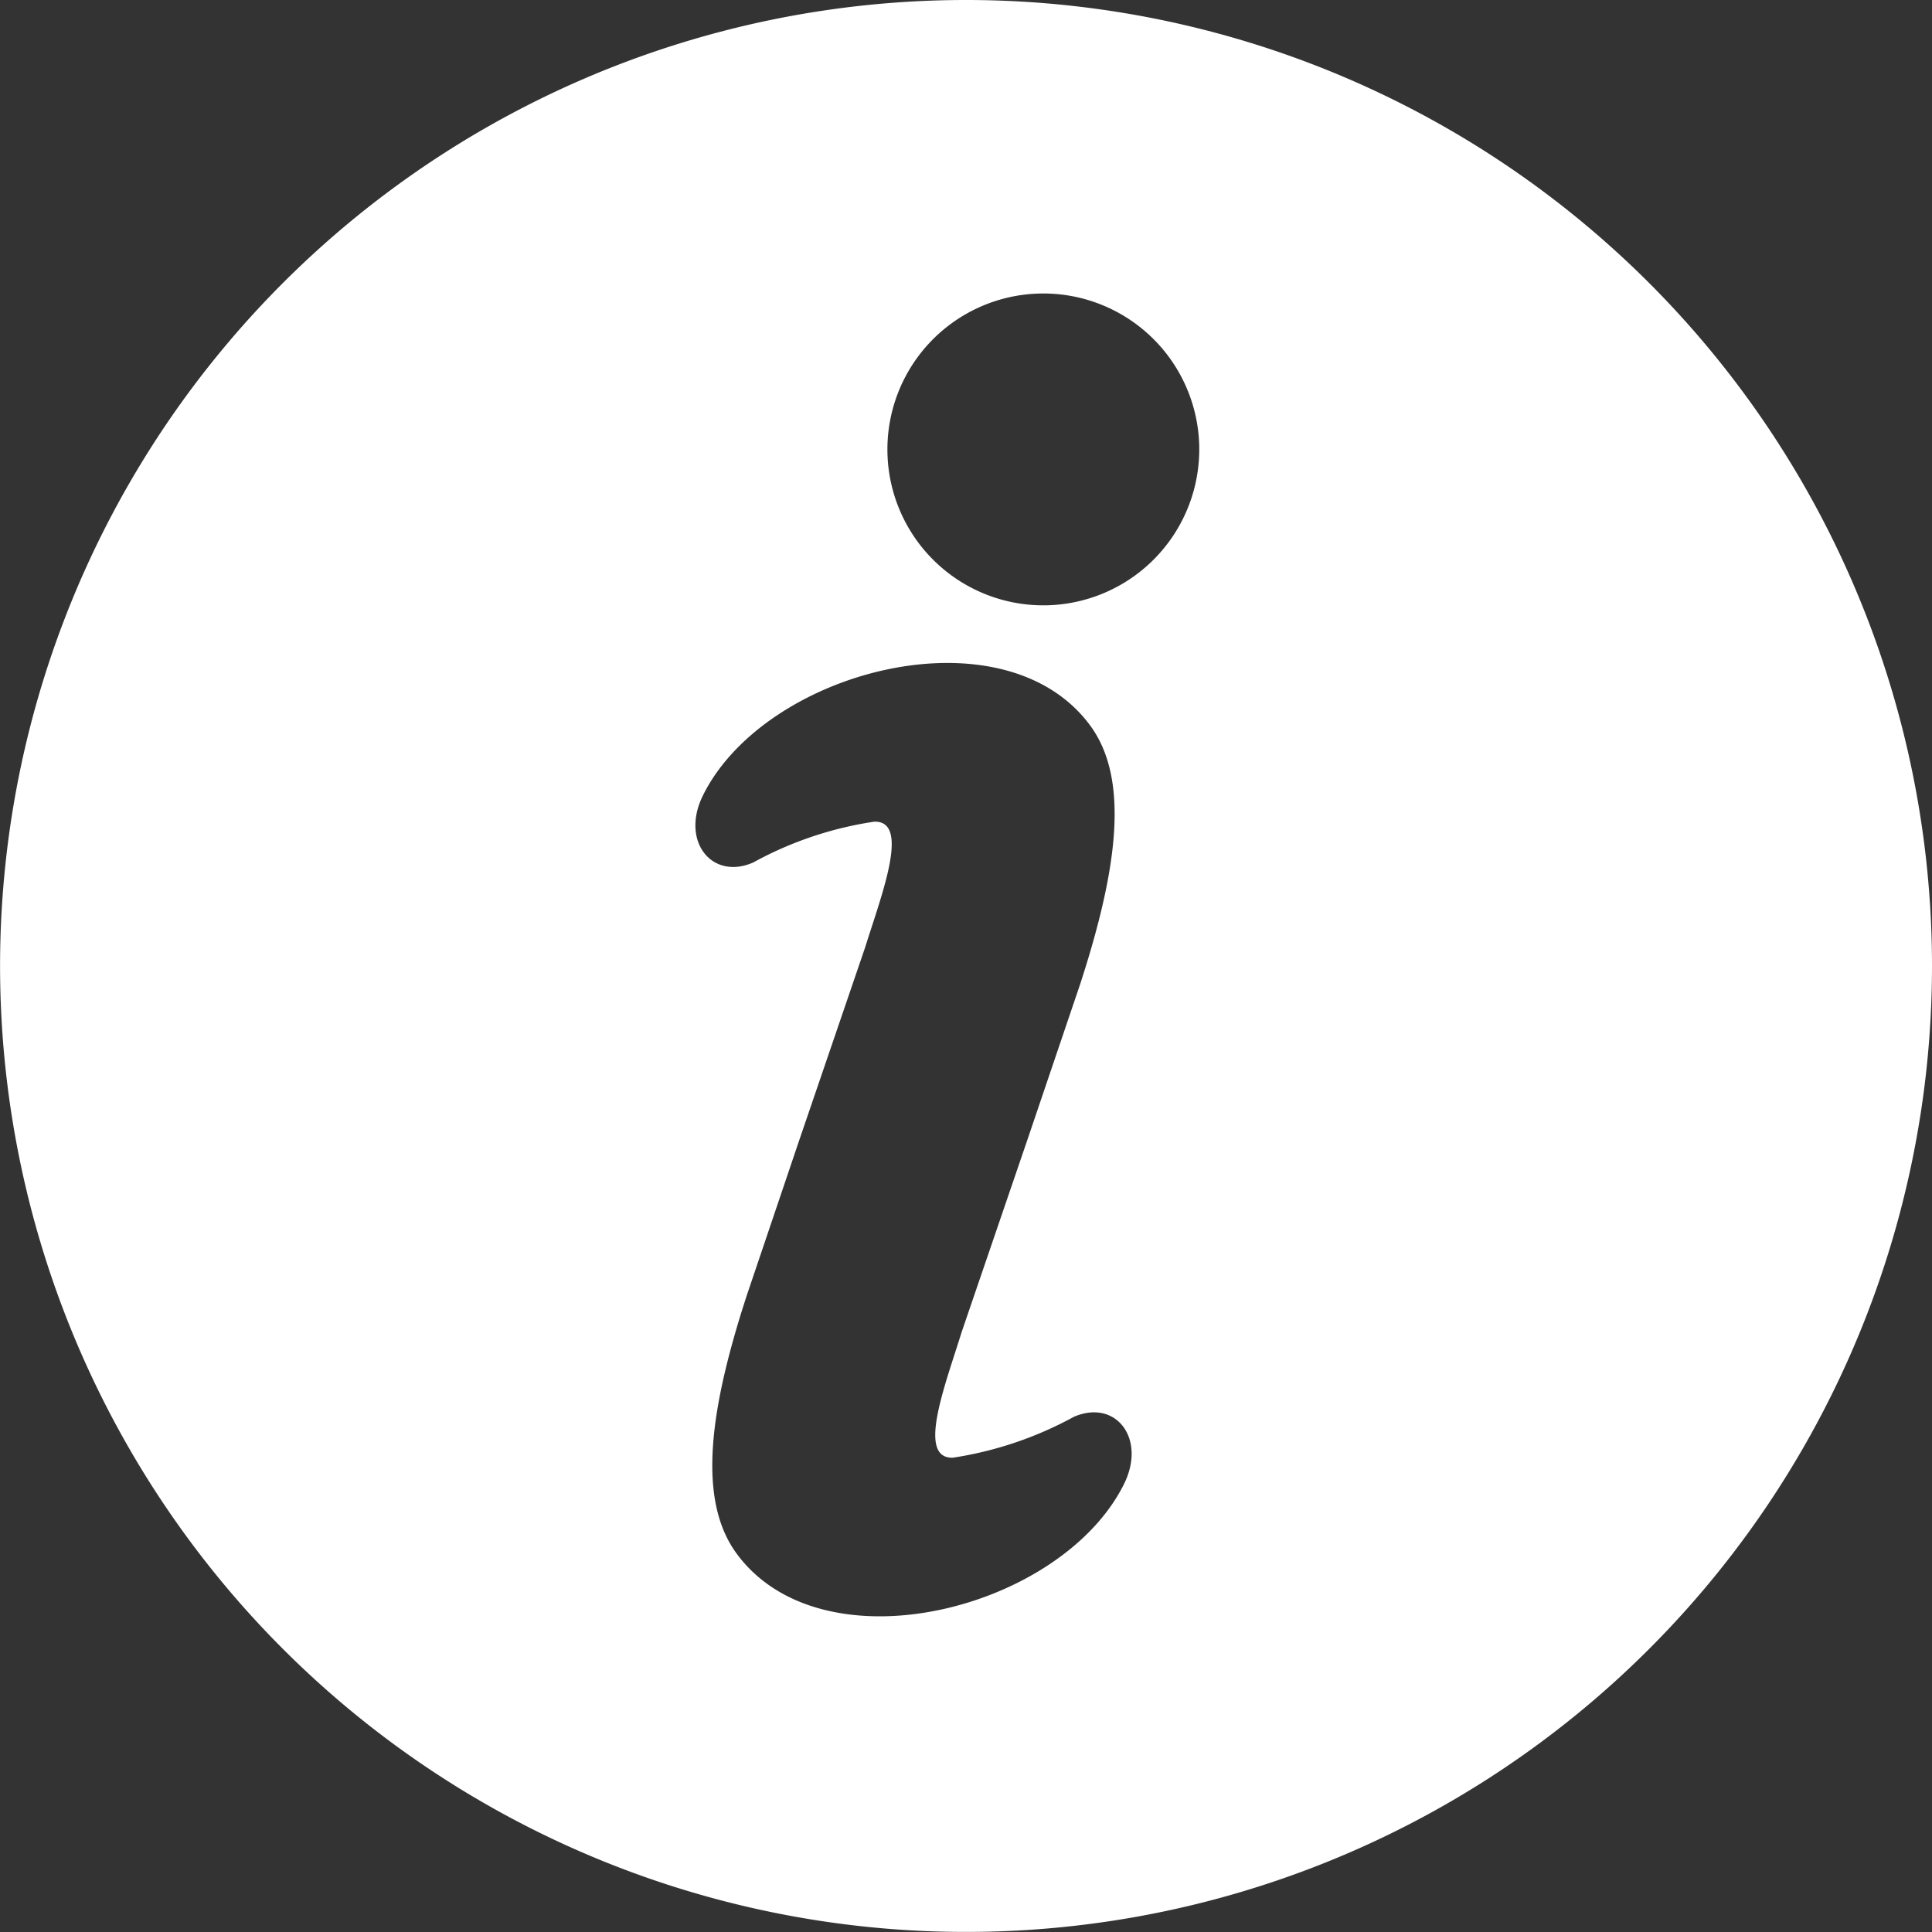
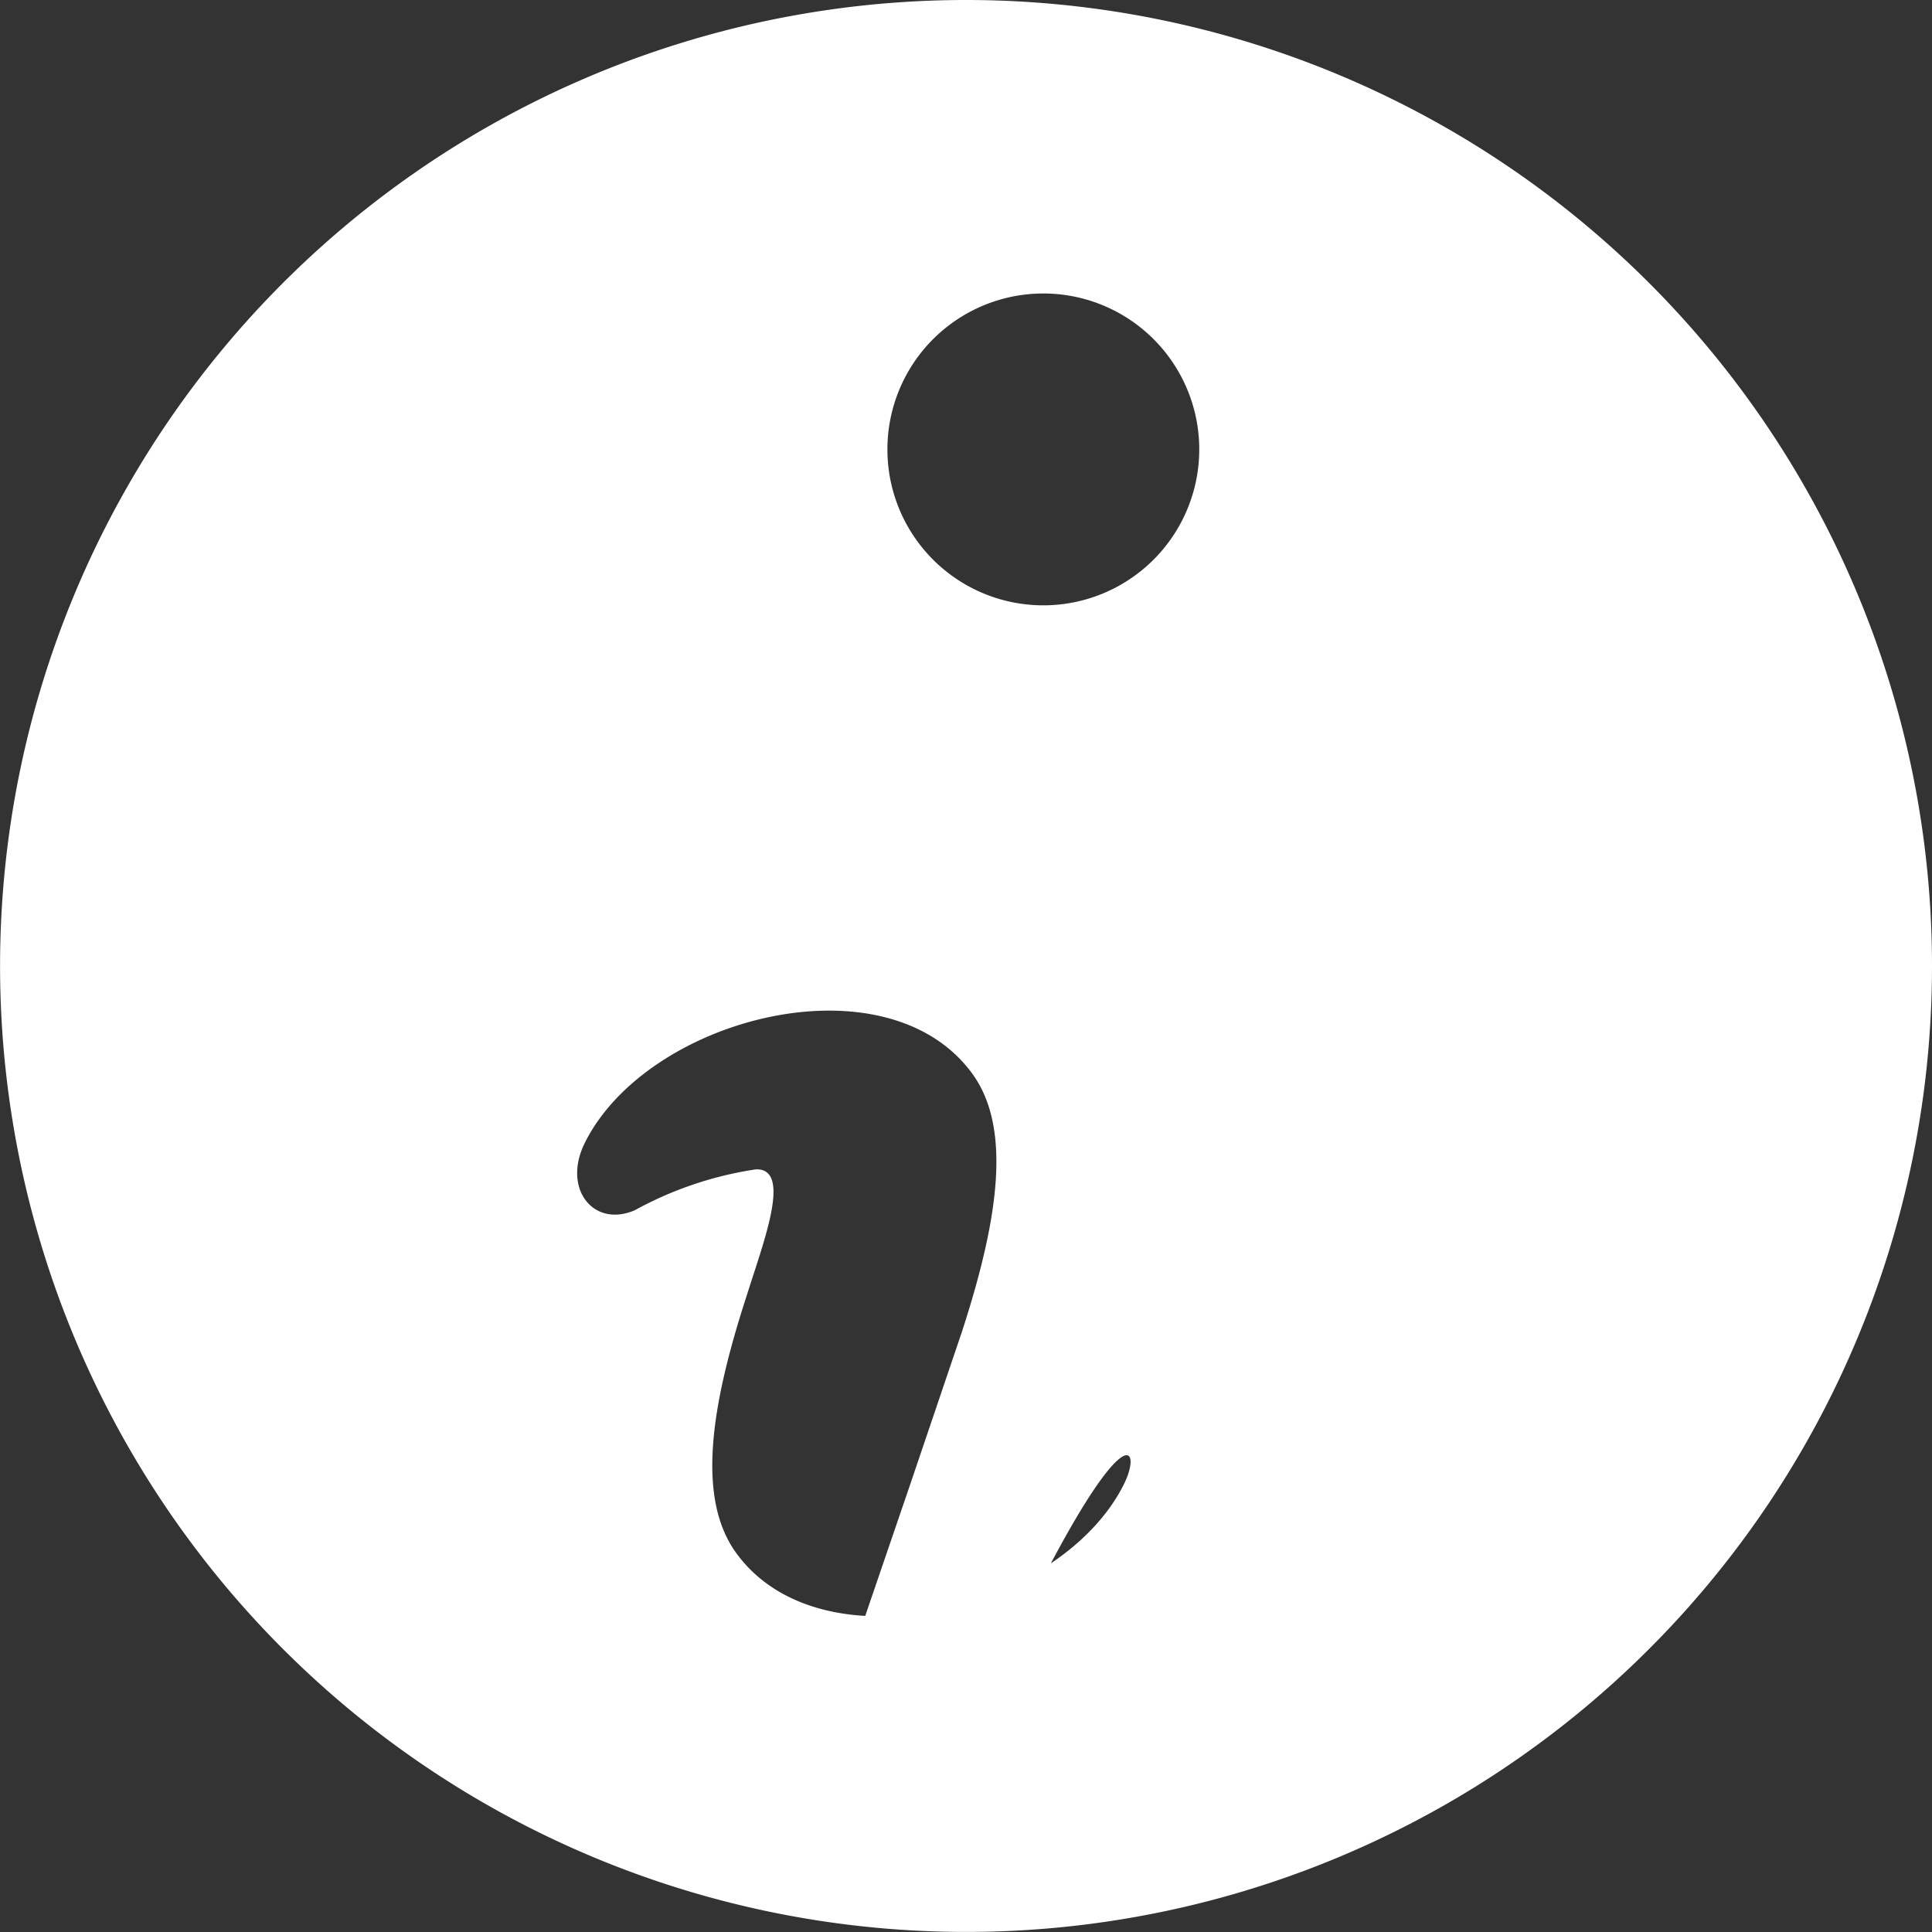
<svg xmlns="http://www.w3.org/2000/svg" id="data_icon5" width="27.891" height="27.891" viewBox="0 0 27.891 27.891">
  <rect x="0" y="0" width="27.891" height="27.891" fill="#333333" stroke="none" />
  <g id="グループ_822" data-name="グループ 822">
-     <path id="パス_934" data-name="パス 934" d="M13.945,0A13.945,13.945,0,1,0,27.891,13.945,13.945,13.945,0,0,0,13.945,0Zm2.281,21.425c-.9,1.813-4.351,2.7-5.594,1-.576-.787-.378-2.109.15-3.728l.759-2.245.948-2.774c.239-.765.656-1.83.132-1.816a5.227,5.227,0,0,0-1.749.59c-.6.26-1.051-.315-.722-.973.9-1.811,4.349-2.7,5.592-1,.576.789.378,2.11-.149,3.73l-.761,2.245-.948,2.772c-.237.765-.654,1.83-.13,1.818a5.293,5.293,0,0,0,1.748-.59C16.109,20.191,16.553,20.768,16.226,21.425Zm-1.1-12.687a2.251,2.251,0,1,1,2.186-2.315A2.252,2.252,0,0,1,15.128,8.738Z" fill="#fff" />
+     <path id="パス_934" data-name="パス 934" d="M13.945,0A13.945,13.945,0,1,0,27.891,13.945,13.945,13.945,0,0,0,13.945,0Zm2.281,21.425c-.9,1.813-4.351,2.7-5.594,1-.576-.787-.378-2.109.15-3.728c.239-.765.656-1.83.132-1.816a5.227,5.227,0,0,0-1.749.59c-.6.26-1.051-.315-.722-.973.9-1.811,4.349-2.7,5.592-1,.576.789.378,2.11-.149,3.73l-.761,2.245-.948,2.772c-.237.765-.654,1.83-.13,1.818a5.293,5.293,0,0,0,1.748-.59C16.109,20.191,16.553,20.768,16.226,21.425Zm-1.1-12.687a2.251,2.251,0,1,1,2.186-2.315A2.252,2.252,0,0,1,15.128,8.738Z" fill="#fff" />
  </g>
</svg>